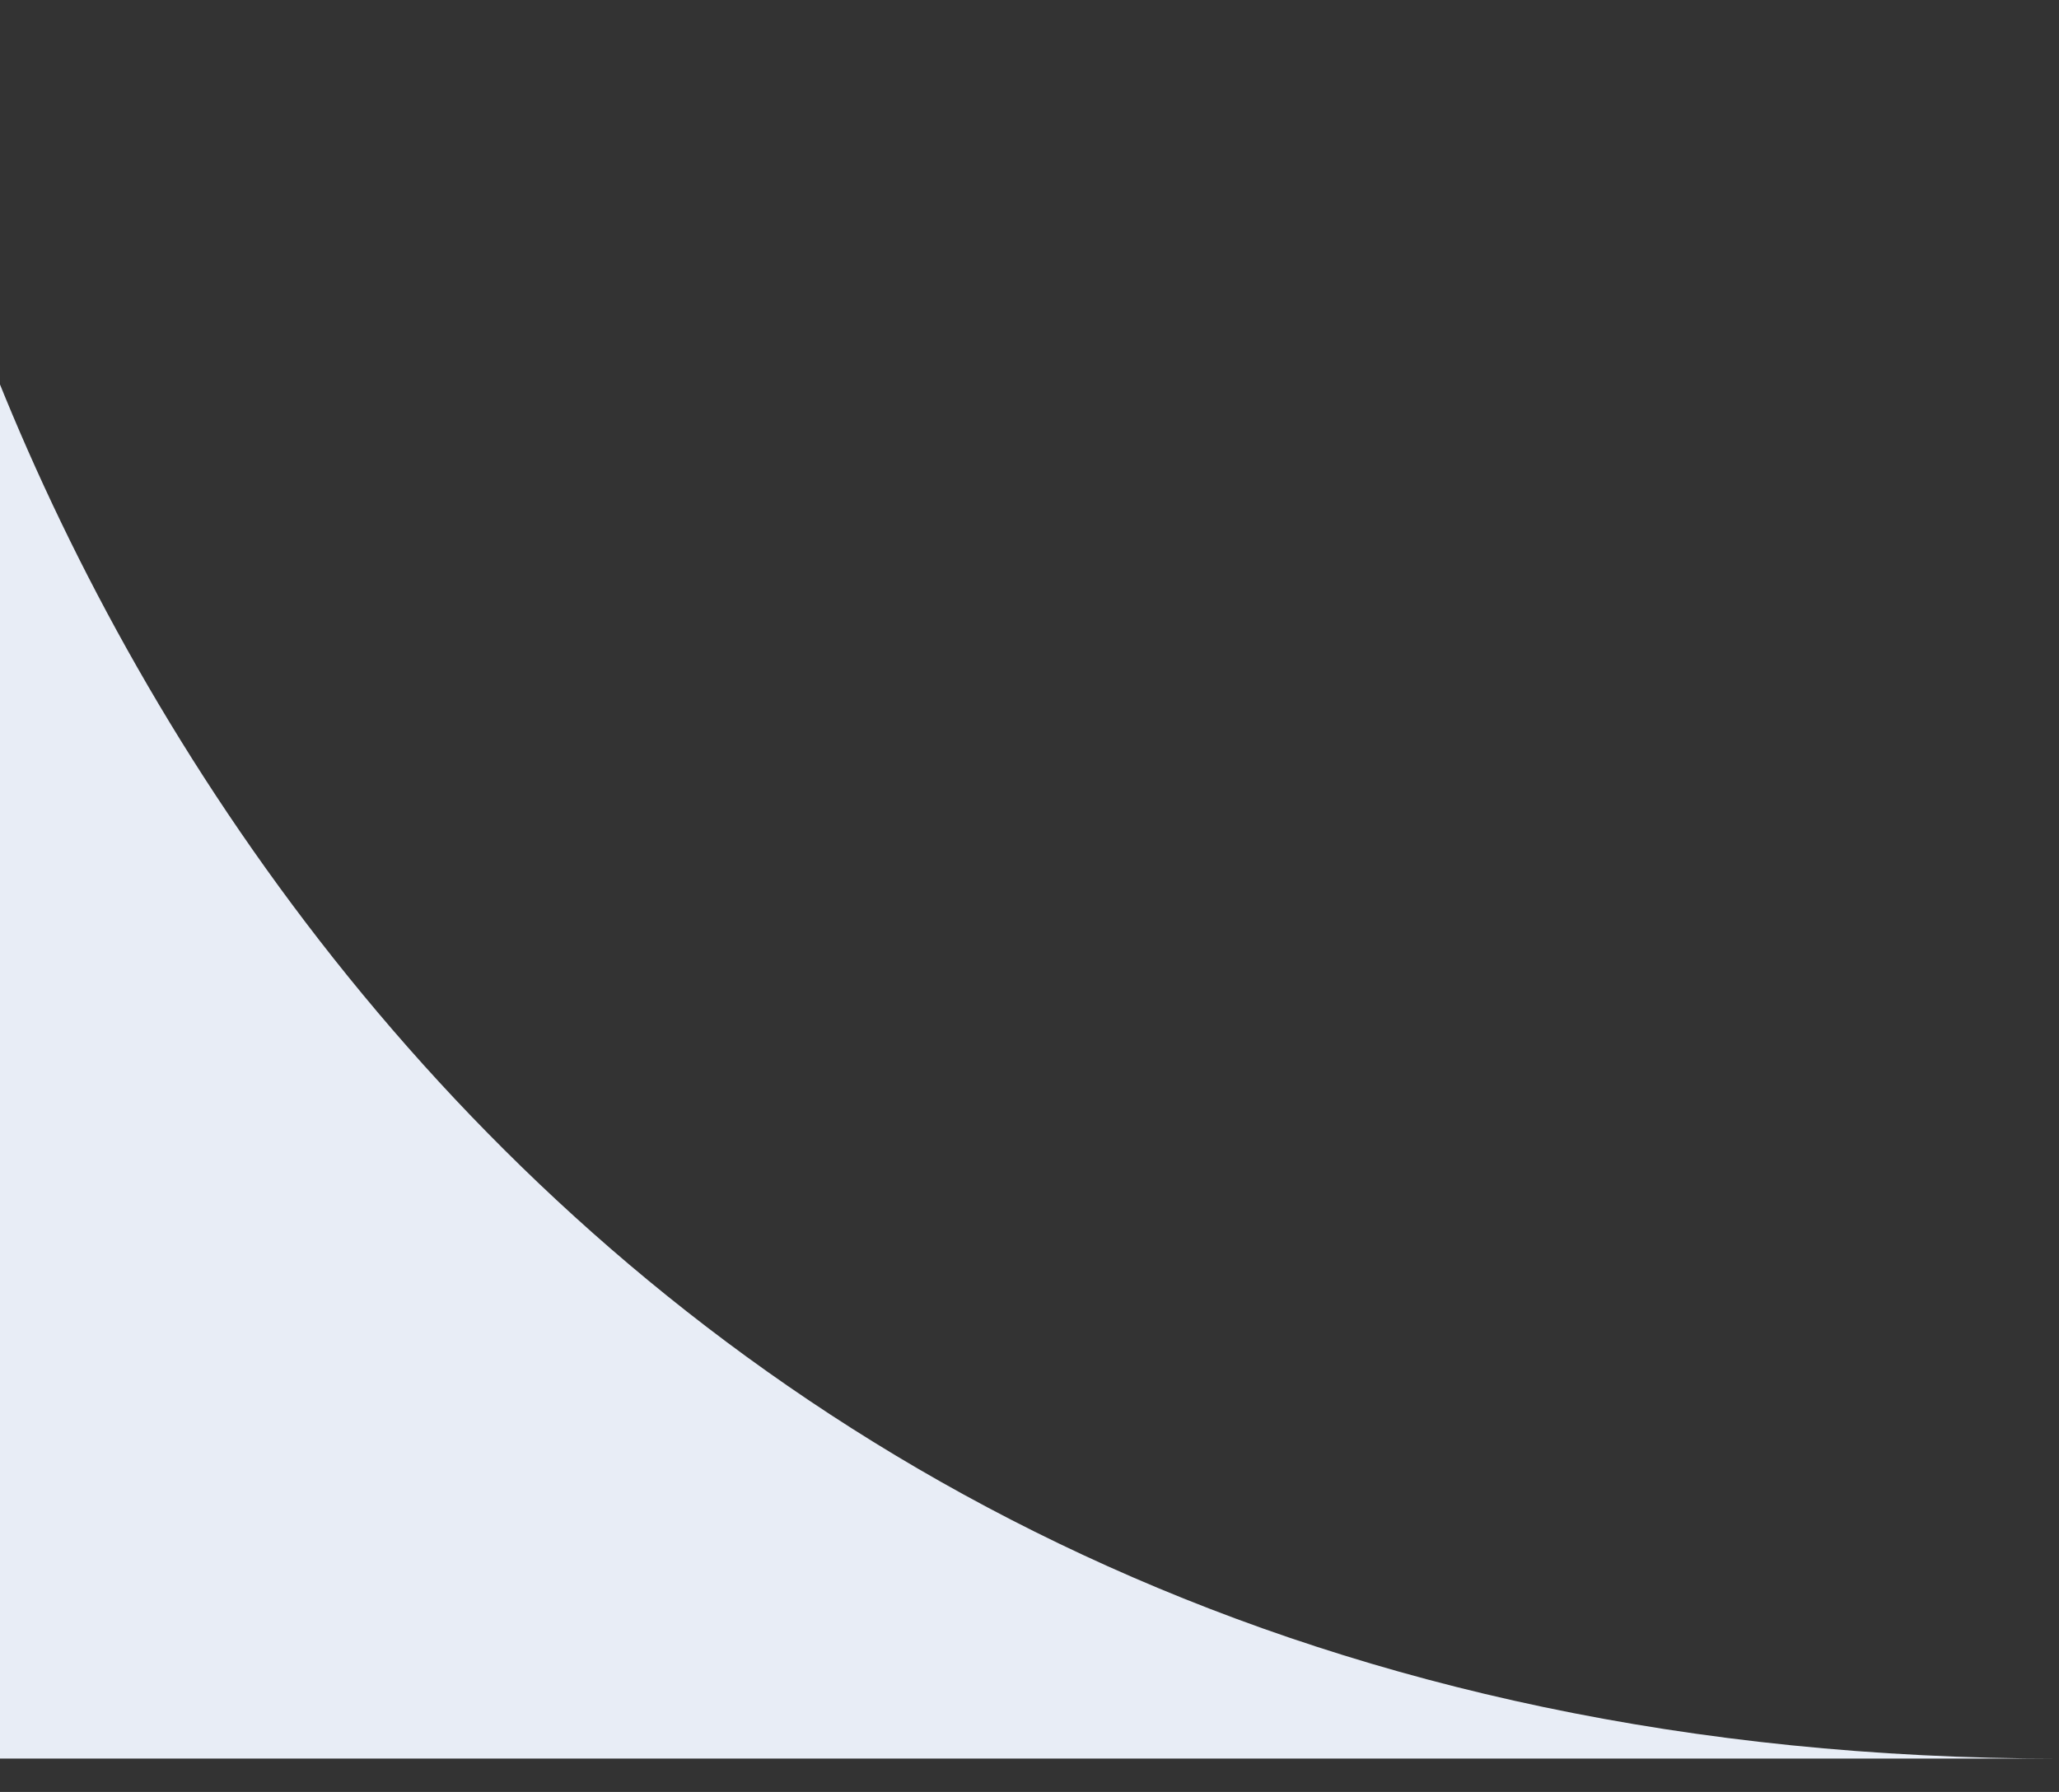
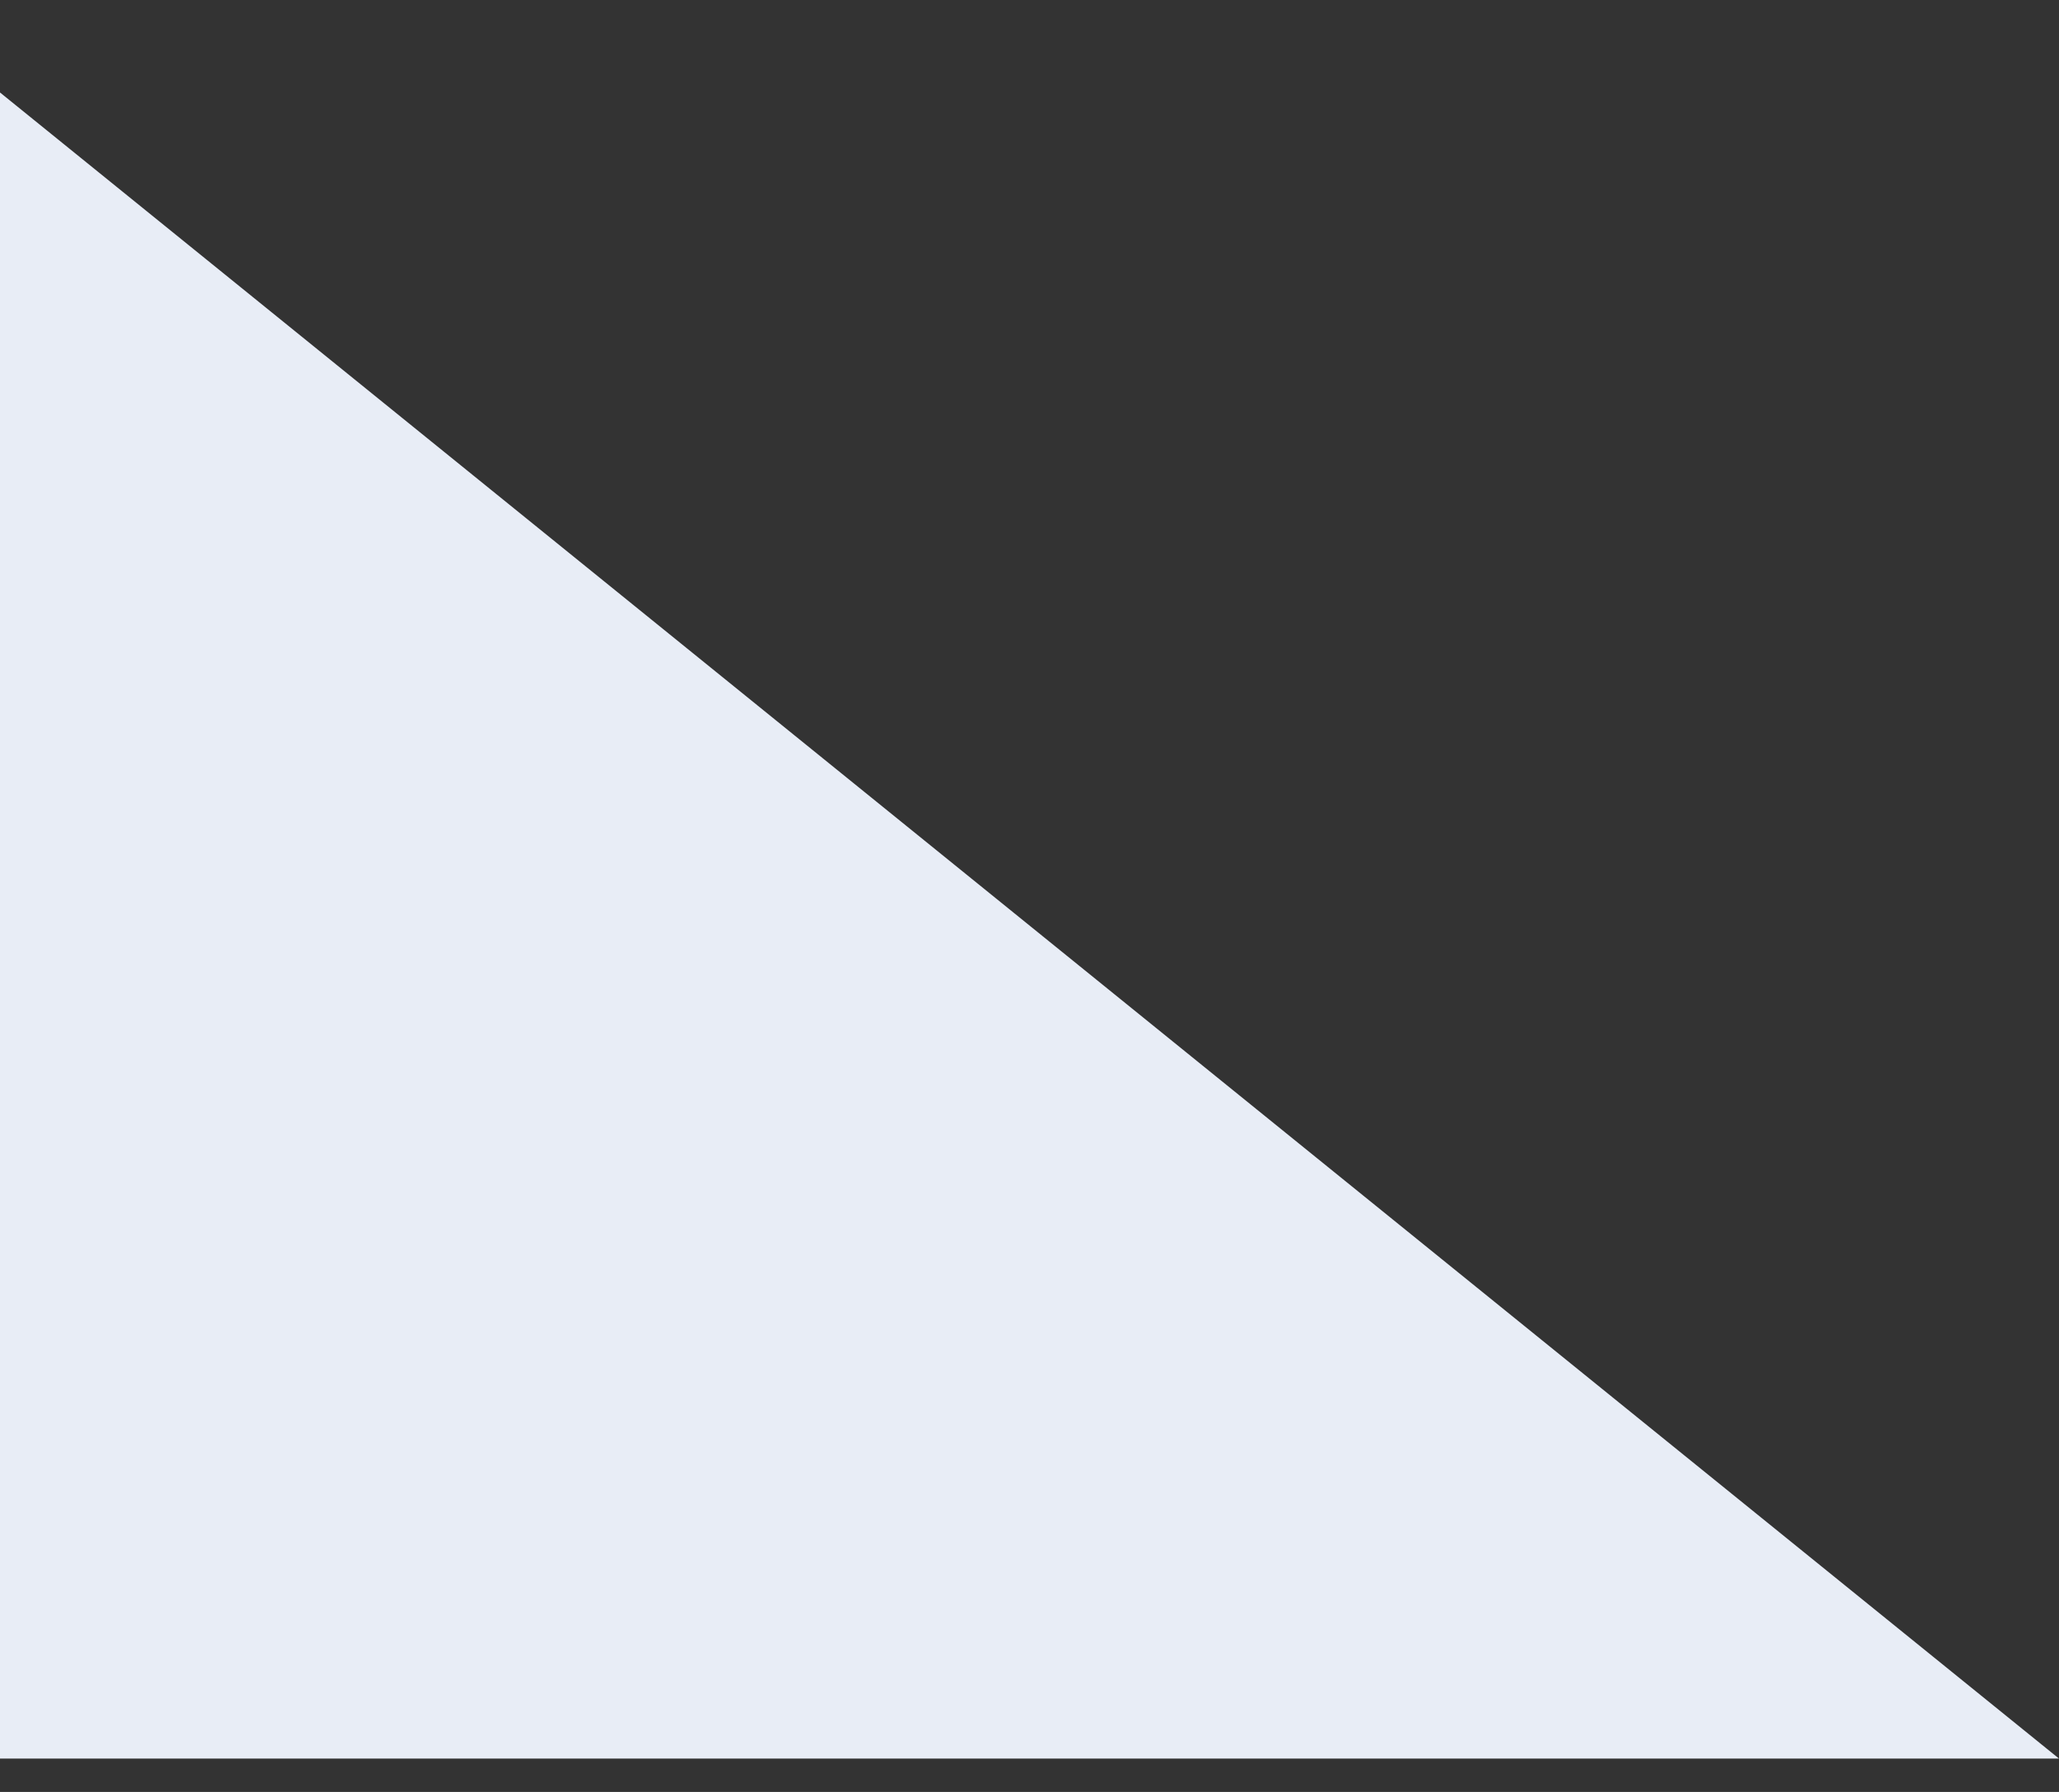
<svg xmlns="http://www.w3.org/2000/svg" width="54" height="47" viewBox="0 0 54 47" fill="none">
  <rect x="0" y="0" width="54" height="47" fill="#333333" stroke="none" />
-   <path d="M-3 -0.002V46.125H54C15.05 46.125 -0.229 15.374 -3 -0.002Z" fill="#E8EDF6" />
+   <path d="M-3 -0.002V46.125H54Z" fill="#E8EDF6" />
</svg>